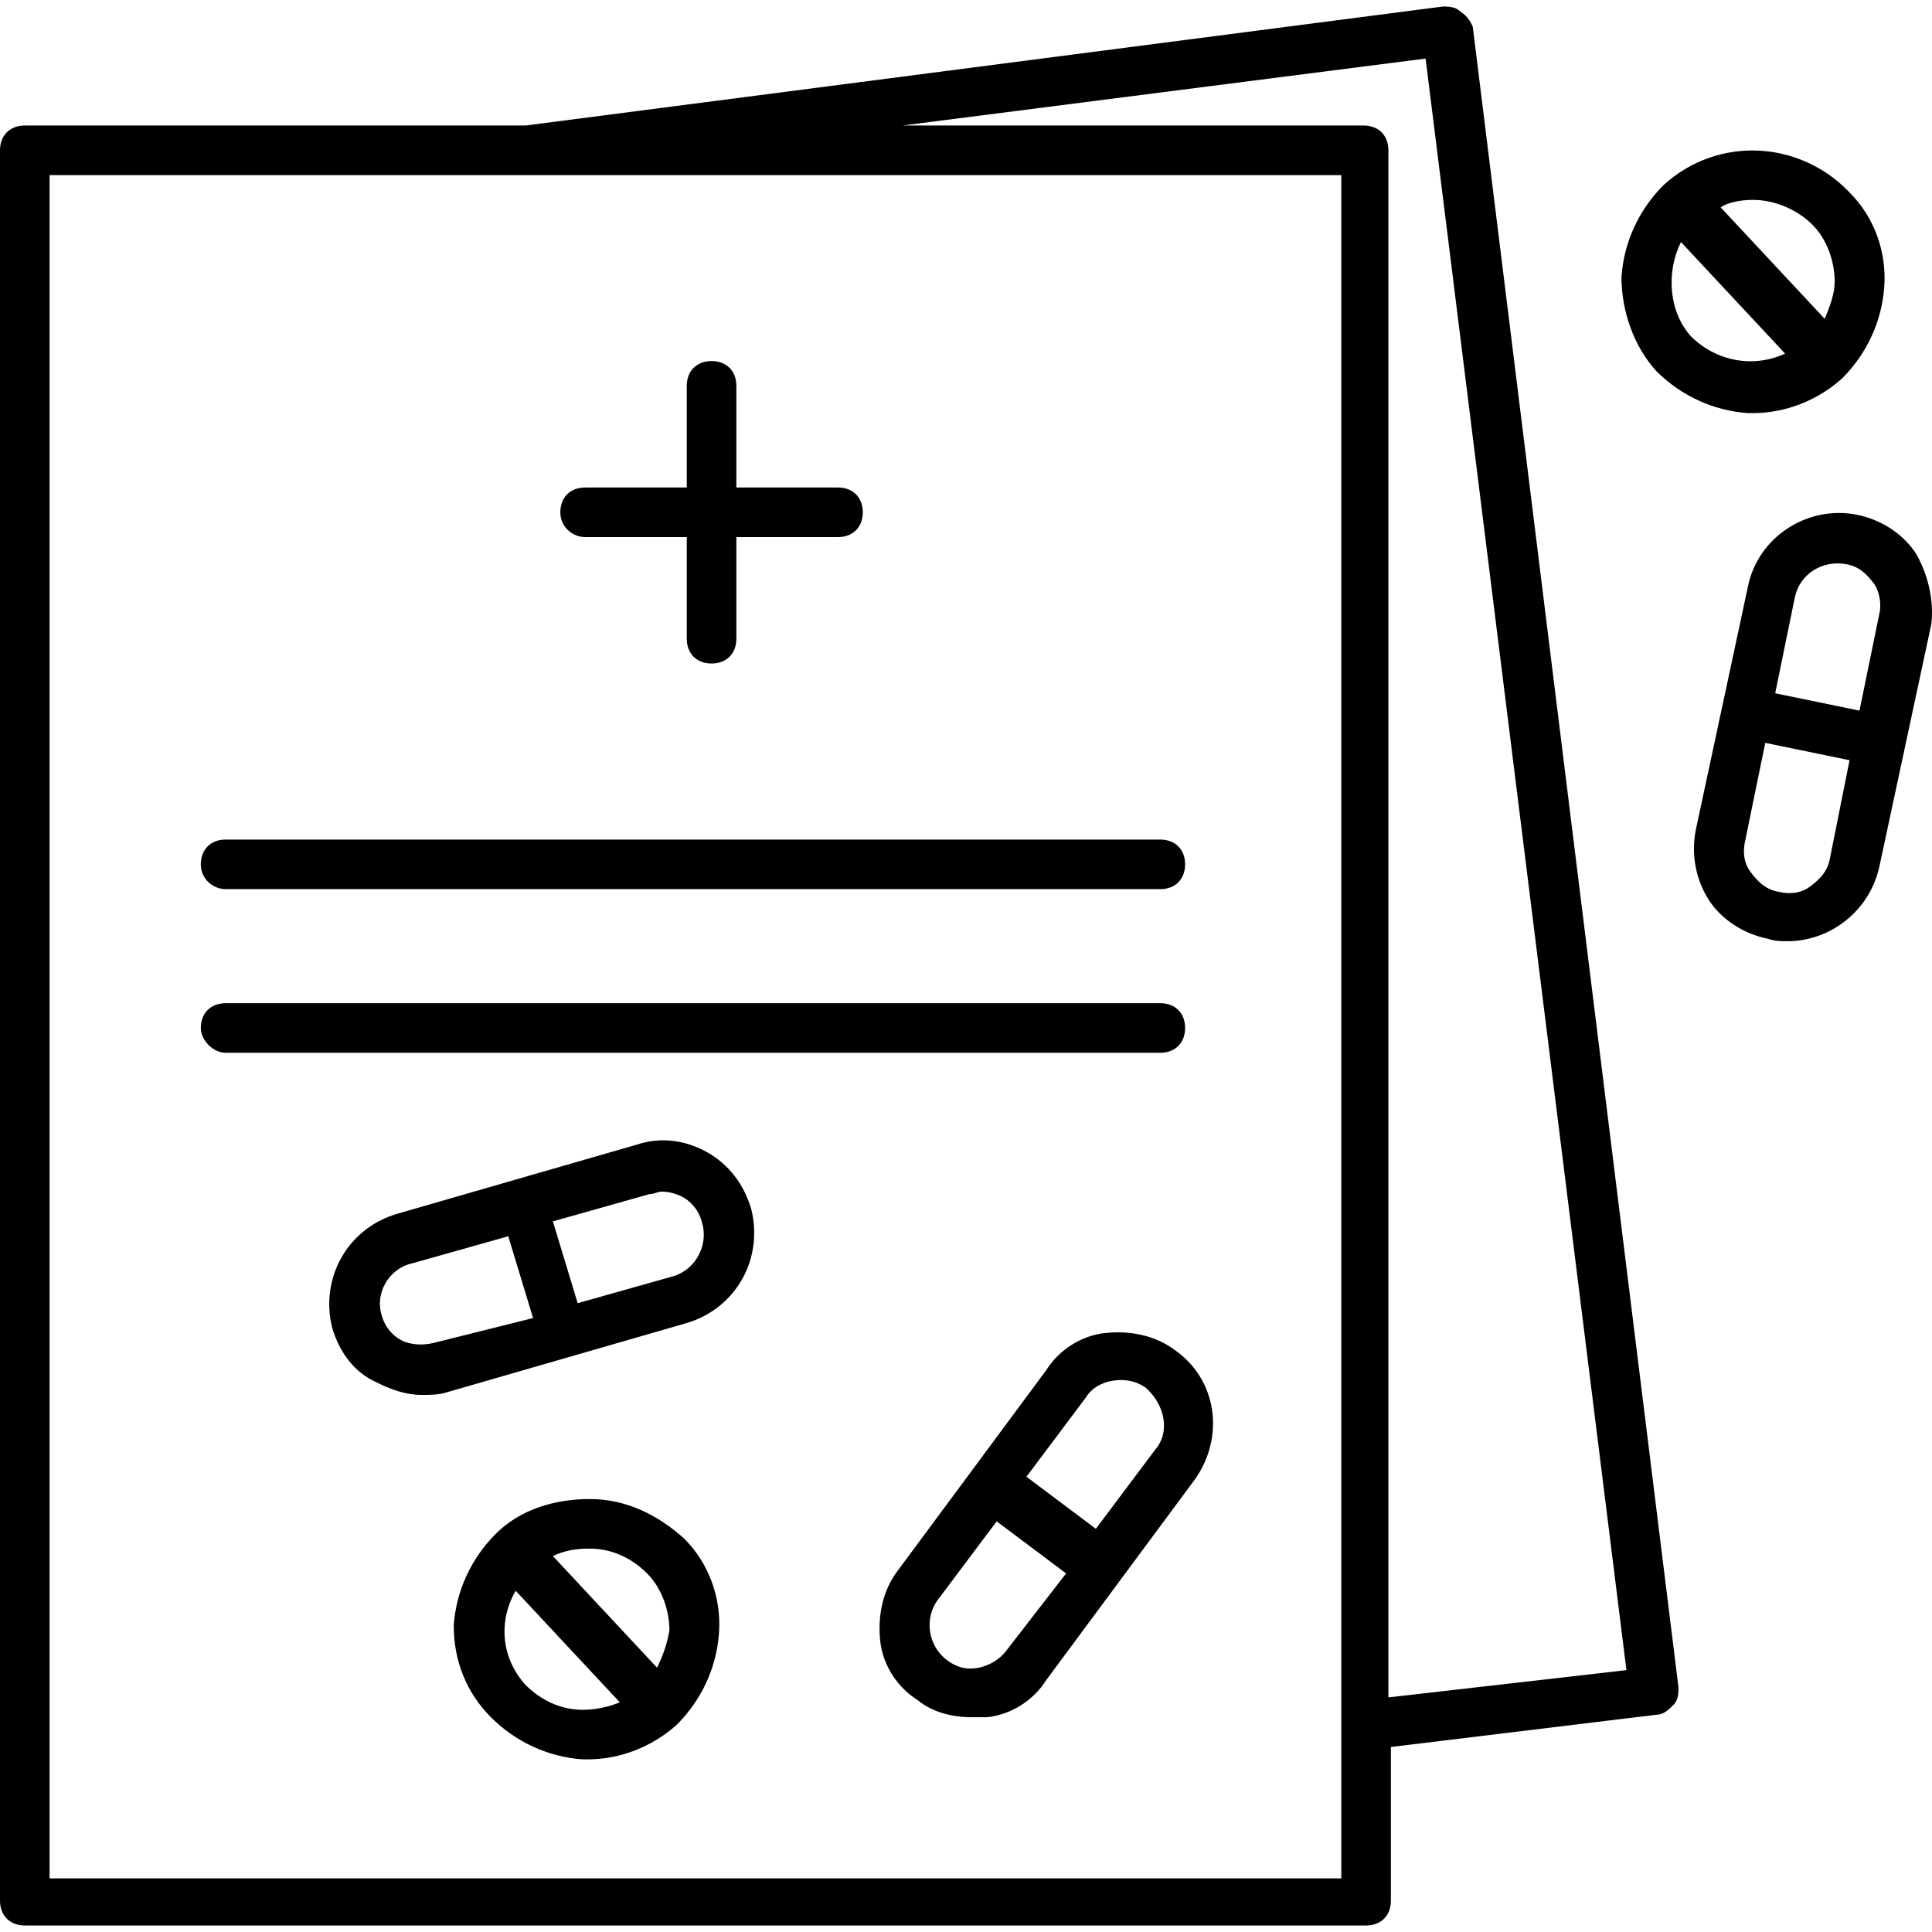
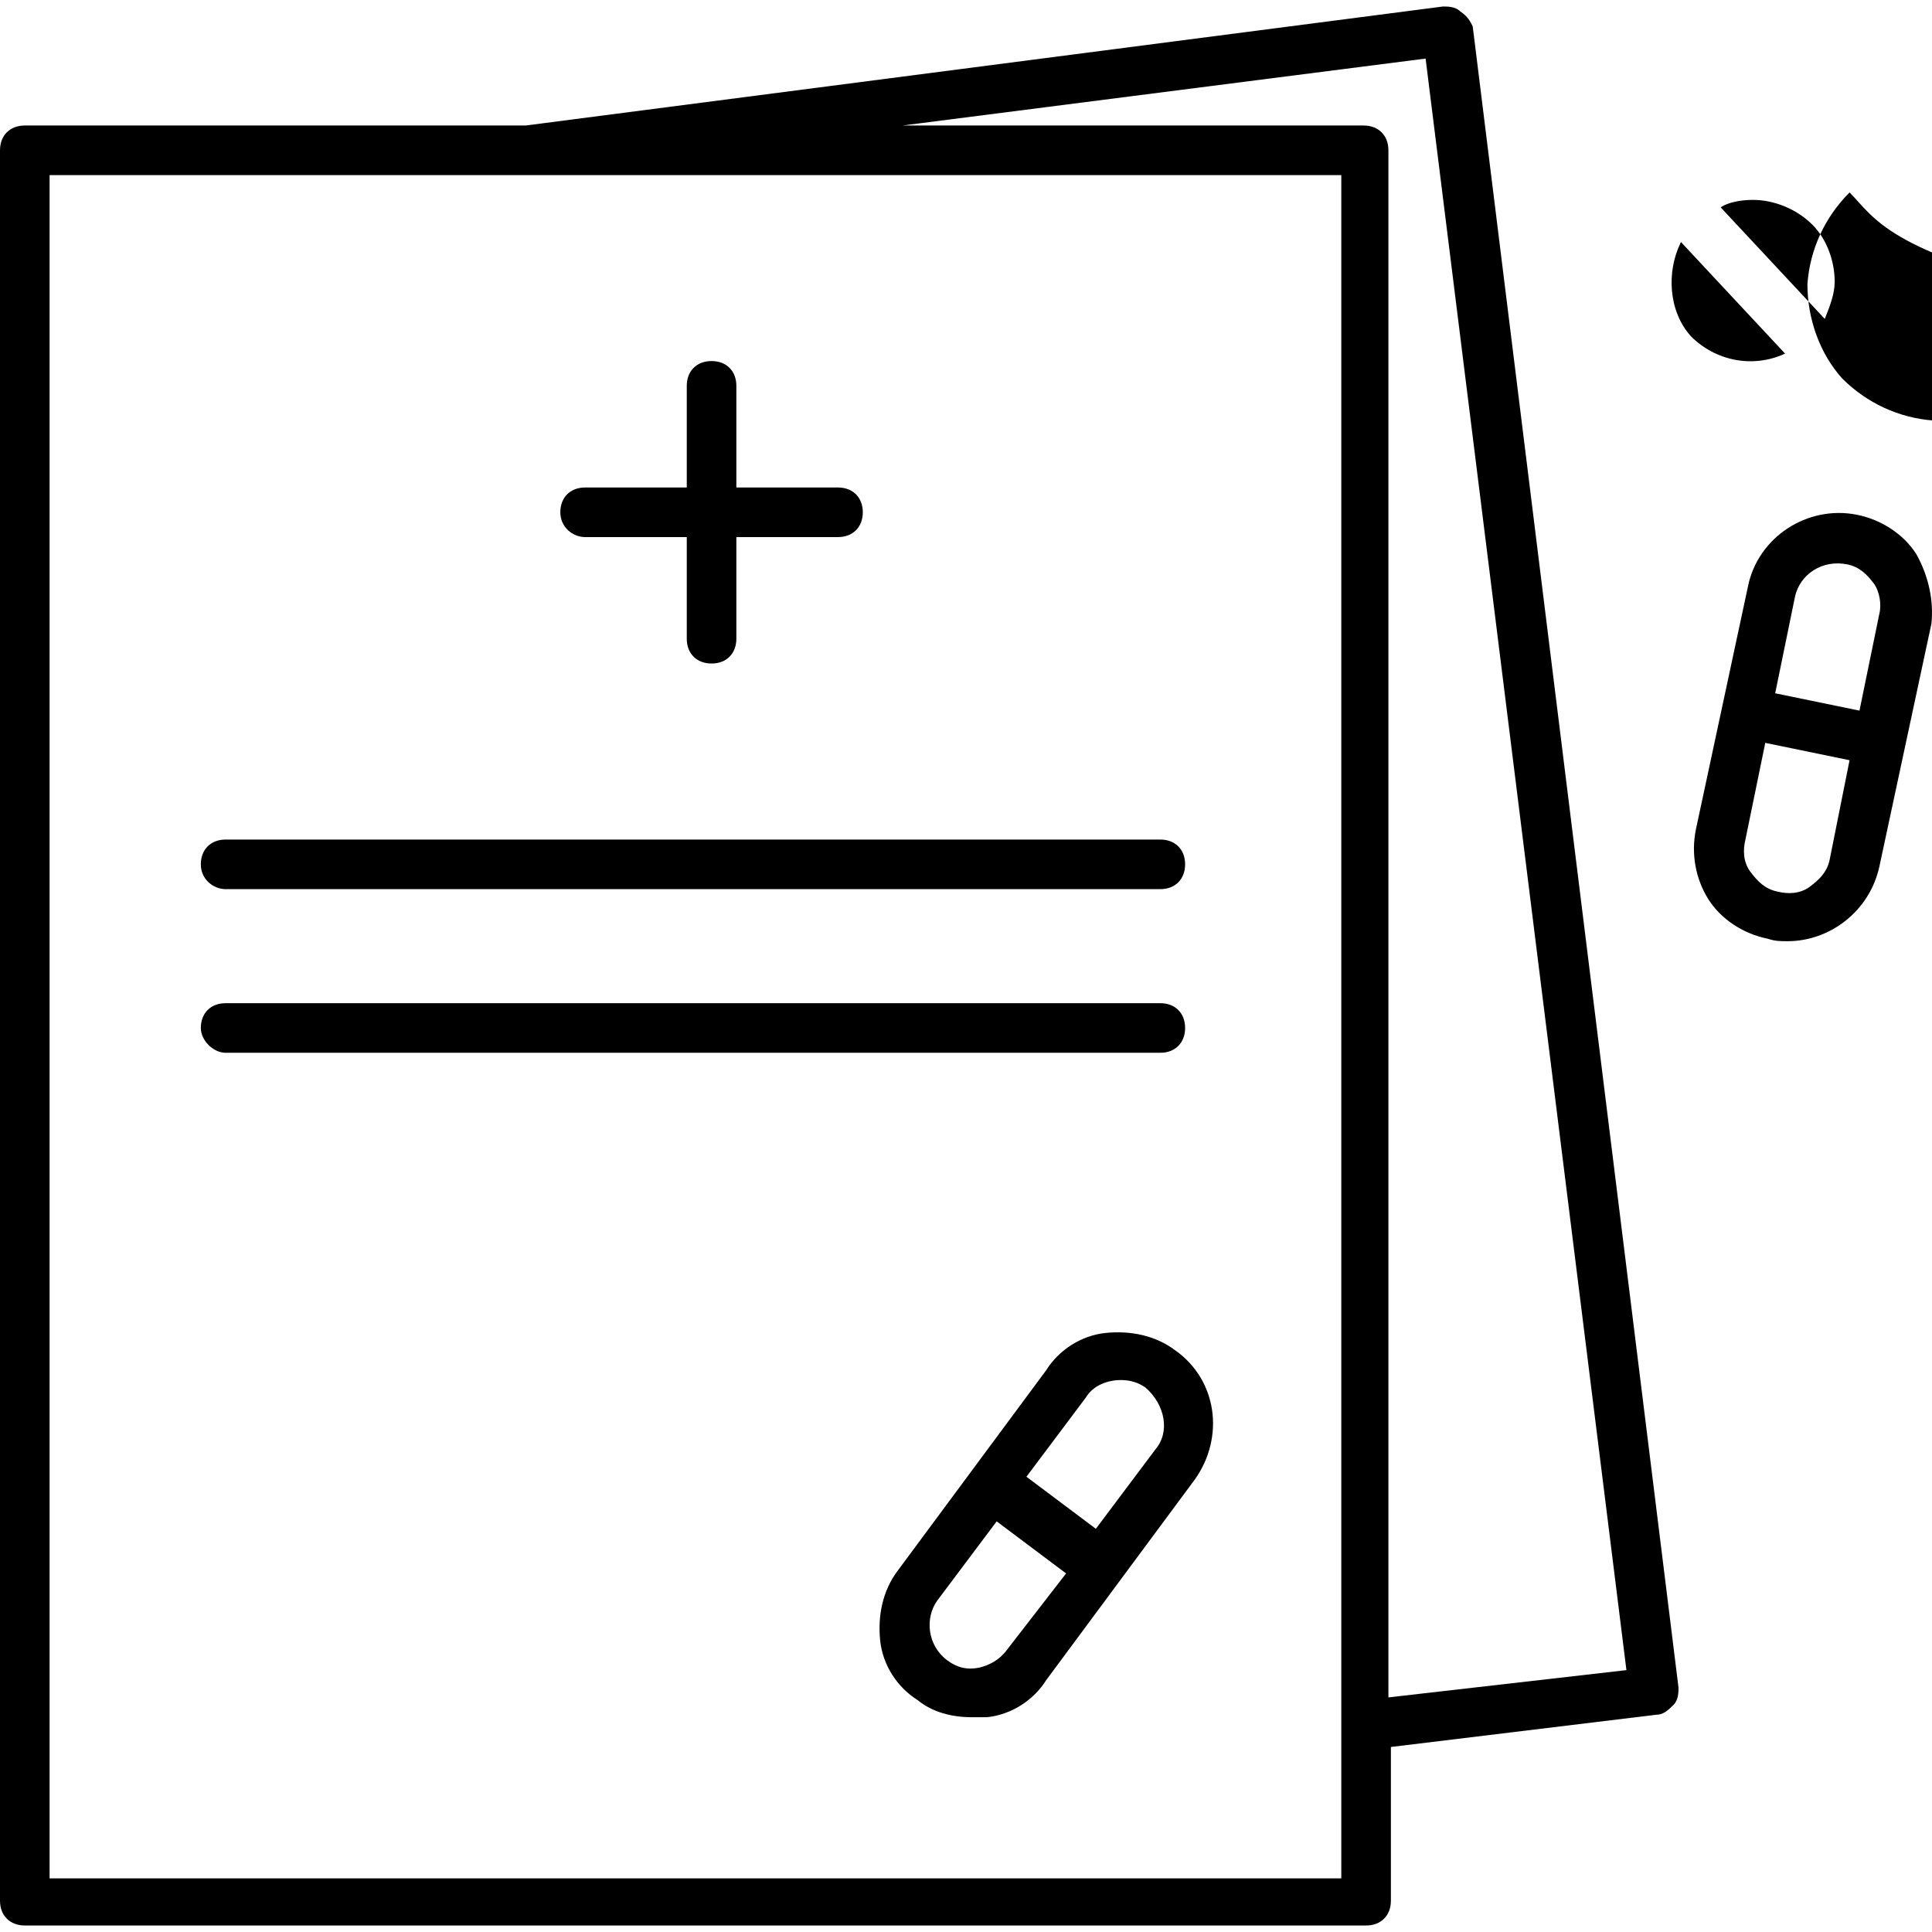
<svg xmlns="http://www.w3.org/2000/svg" version="1.1" id="Capa_1" x="0px" y="0px" viewBox="0 0 398.976 398.976" style="enable-background:new 0 0 398.976 398.976;" xml:space="preserve">
  <g>
    <g>
-       <path d="M381.952,39.744c-10.24-10.752-27.136-11.776-38.4-1.536c-5.12,5.12-8.192,11.776-8.704,18.944    c0,7.168,2.56,14.336,7.168,19.456c5.12,5.12,11.776,8.192,18.944,8.704c0.512,0,0.512,0,1.024,0    c6.656,0,13.312-2.56,18.432-7.168c5.12-5.12,8.192-11.776,8.704-18.944C389.632,52.032,387.072,44.864,381.952,39.744z     M349.184,69.44c-4.608-5.12-5.12-13.312-2.048-19.456l21.504,23.04C361.984,76.096,354.304,74.56,349.184,69.44z M376.832,65.856    l-21.504-23.04c1.536-1.024,4.096-1.536,6.656-1.536c4.608,0,9.216,2.048,12.288,5.12c3.072,3.072,4.608,7.68,4.608,11.776    C378.88,60.736,377.856,63.296,376.832,65.856z" />
+       <path d="M381.952,39.744c-5.12,5.12-8.192,11.776-8.704,18.944    c0,7.168,2.56,14.336,7.168,19.456c5.12,5.12,11.776,8.192,18.944,8.704c0.512,0,0.512,0,1.024,0    c6.656,0,13.312-2.56,18.432-7.168c5.12-5.12,8.192-11.776,8.704-18.944C389.632,52.032,387.072,44.864,381.952,39.744z     M349.184,69.44c-4.608-5.12-5.12-13.312-2.048-19.456l21.504,23.04C361.984,76.096,354.304,74.56,349.184,69.44z M376.832,65.856    l-21.504-23.04c1.536-1.024,4.096-1.536,6.656-1.536c4.608,0,9.216,2.048,12.288,5.12c3.072,3.072,4.608,7.68,4.608,11.776    C378.88,60.736,377.856,63.296,376.832,65.856z" />
    </g>
  </g>
  <g>
    <g>
-       <path d="M141.312,317.76c-5.632-5.12-12.288-8.192-19.456-8.192c-7.168,0-14.336,2.048-19.456,7.168s-8.192,11.776-8.704,18.944    c0,7.168,2.56,13.824,7.68,18.944c5.12,5.12,11.776,8.192,18.944,8.704c0.512,0,0.512,0,1.024,0c6.656,0,13.312-2.56,18.432-7.168    c5.12-5.12,8.192-11.776,8.704-18.944C148.992,330.048,146.432,322.88,141.312,317.76z M120.32,353.088    c-4.608,0-8.704-2.048-11.776-5.12c-5.12-5.632-5.632-13.312-2.048-19.456L128,351.552    C125.44,352.576,122.88,353.088,120.32,353.088z M135.68,344.384l-21.504-23.04c2.048-1.024,4.608-1.536,7.168-1.536h0.512    c4.608,0,8.704,2.048,11.776,5.12c3.072,3.072,4.608,7.68,4.608,11.776C137.728,339.776,136.704,342.336,135.68,344.384z" />
-     </g>
+       </g>
  </g>
  <g>
    <g>
      <path d="M242.688,278.848c-4.096-3.072-9.216-4.096-14.336-3.584c-5.12,0.512-9.728,3.584-12.288,7.68l-30.72,41.472    c-3.072,4.096-4.096,9.216-3.584,14.336c0.512,5.12,3.584,9.728,7.68,12.288c3.072,2.56,7.168,3.584,11.264,3.584    c1.024,0,2.048,0,3.072,0c5.12-0.512,9.728-3.584,12.288-7.68l30.72-41.472C252.928,296.768,251.392,284.992,242.688,278.848z     M207.872,340.8c-1.536,2.048-3.584,3.072-5.632,3.584c-2.56,0.512-4.608,0-6.656-1.536c-4.096-3.072-4.608-8.704-2.048-12.288    l12.288-16.384l14.336,10.752L207.872,340.8z M238.592,299.328l-12.288,16.384l-14.336-10.752l12.288-16.384    c1.536-2.56,4.608-3.584,7.168-3.584c2.048,0,3.584,0.512,5.12,1.536C240.64,290.112,241.664,295.744,238.592,299.328z" />
    </g>
  </g>
  <g>
    <g>
-       <path d="M155.136,249.664c-1.536-5.12-4.608-9.216-9.216-11.776c-4.608-2.56-9.728-3.072-14.336-1.536L81.92,250.688    C71.68,253.76,66.048,264,68.608,274.24c1.536,5.12,4.608,9.216,9.216,11.264c3.072,1.536,6.144,2.56,9.216,2.56    c1.536,0,3.584,0,5.12-0.512l49.664-14.336C152.064,270.144,157.696,259.904,155.136,249.664z M89.6,277.312    c-2.048,0.512-4.608,0.512-6.656-0.512c-2.048-1.024-3.584-3.072-4.096-5.12c-1.536-4.608,1.536-9.728,6.144-10.752l19.968-5.632    l5.12,16.896L89.6,277.312z M139.264,263.488l-19.968,5.632l-5.12-16.896l19.968-5.632c1.024,0,1.536-0.512,2.56-0.512    c1.536,0,3.072,0.512,4.096,1.024c2.048,1.024,3.584,3.072,4.096,5.12C146.432,256.832,143.872,261.952,139.264,263.488z" />
-     </g>
+       </g>
  </g>
  <g>
    <g>
      <path d="M395.776,114.496c-2.56-4.096-7.168-7.168-12.288-8.192c-10.24-2.048-20.48,4.608-22.528,14.848l-10.752,50.176    c-1.024,5.12,0,10.24,2.56,14.336c2.56,4.096,7.168,7.168,12.288,8.192c1.536,0.512,2.56,0.512,4.096,0.512    c8.704,0,16.896-6.144,18.944-15.36l10.752-50.176C399.36,124.224,398.336,119.104,395.776,114.496z M377.856,177.472    c-0.512,2.56-2.048,4.096-4.096,5.632c-2.048,1.536-4.608,1.536-6.656,1.024c-2.56-0.512-4.096-2.048-5.632-4.096    c-1.536-2.048-1.536-4.608-1.024-6.656l4.096-19.968l17.408,3.584L377.856,177.472z M388.096,126.784L384,146.752l-17.408-3.584    l4.096-19.968c1.024-4.608,5.632-7.68,10.752-6.656c2.56,0.512,4.096,2.048,5.632,4.096    C388.096,122.176,388.608,124.736,388.096,126.784z" />
    </g>
  </g>
  <g>
    <g>
      <path d="M173.056,100.672h-20.992V79.68c0-3.072-2.048-5.12-5.12-5.12c-3.072,0-5.12,2.048-5.12,5.12v20.992h-20.992    c-3.072,0-5.12,2.048-5.12,5.12c0,3.072,2.56,5.12,5.12,5.12h20.992v20.992c0,3.072,2.048,5.12,5.12,5.12    c3.072,0,5.12-2.048,5.12-5.12v-20.992h20.992c3.072,0,5.12-2.048,5.12-5.12C178.176,102.72,176.128,100.672,173.056,100.672z" />
    </g>
  </g>
  <g>
    <g>
      <path d="M304.128,5.44c-0.512-1.024-1.024-2.048-2.56-3.072c-1.024-1.024-2.56-1.024-3.584-1.024L108.544,25.92h-0.512H5.12    C2.048,25.92,0,27.968,0,31.04v361.472c0,3.072,2.048,5.12,5.12,5.12h276.992c3.072,0,5.12-2.048,5.12-5.12v-31.744l54.784-6.656    c1.536,0,2.56-1.024,3.584-2.048s1.024-2.56,1.024-3.584L304.128,5.44z M276.992,387.904h-0.512H10.24V36.16h266.752V387.904z     M286.72,350.528V31.04c0-3.072-2.048-5.12-5.12-5.12h-95.232L294.4,12.096l41.472,332.8L286.72,350.528z" />
    </g>
  </g>
  <g>
    <g>
      <path d="M239.616,173.376H46.592c-3.072,0-5.12,2.048-5.12,5.12c0,3.072,2.56,5.12,5.12,5.12h193.024    c3.072,0,5.12-2.048,5.12-5.12C244.736,175.424,242.688,173.376,239.616,173.376z" />
    </g>
  </g>
  <g>
    <g>
      <path d="M239.616,207.168H46.592c-3.072,0-5.12,2.048-5.12,5.12c0,2.56,2.56,5.12,5.12,5.12h193.024c3.072,0,5.12-2.048,5.12-5.12    C244.736,209.216,242.688,207.168,239.616,207.168z" />
    </g>
  </g>
  <g>
</g>
  <g>
</g>
  <g>
</g>
  <g>
</g>
  <g>
</g>
  <g>
</g>
  <g>
</g>
  <g>
</g>
  <g>
</g>
  <g>
</g>
  <g>
</g>
  <g>
</g>
  <g>
</g>
  <g>
</g>
  <g>
</g>
</svg>